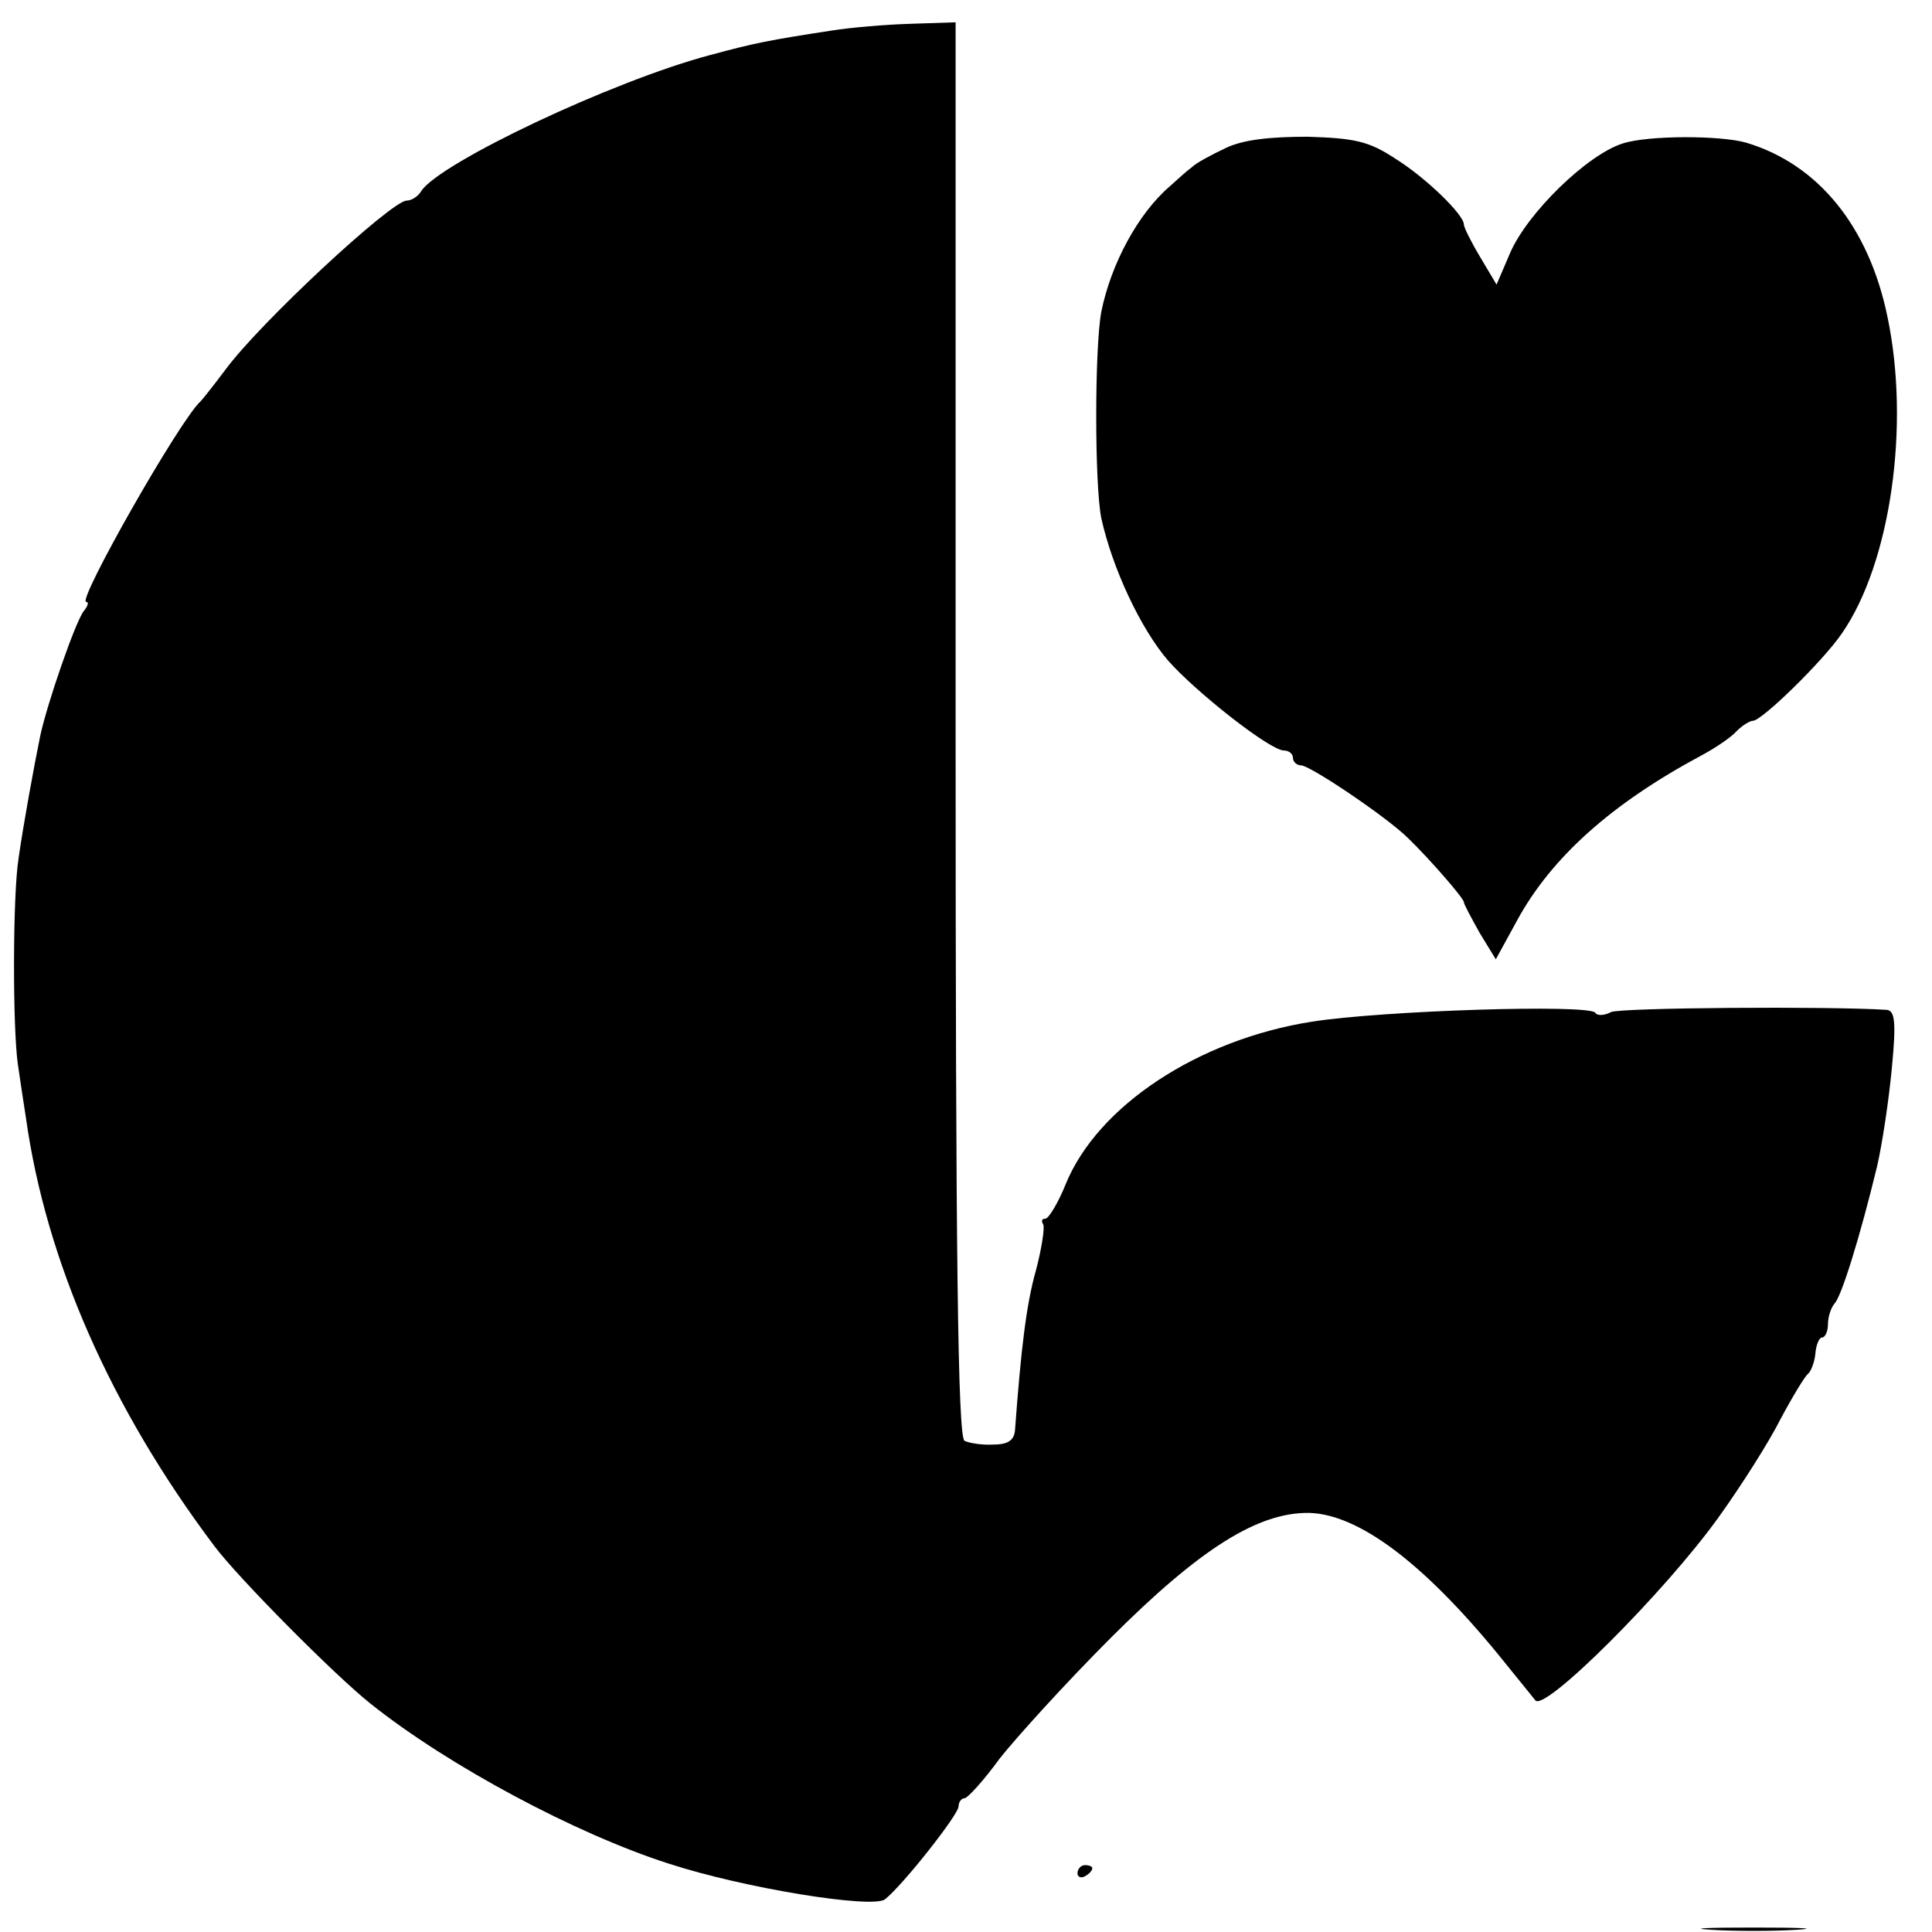
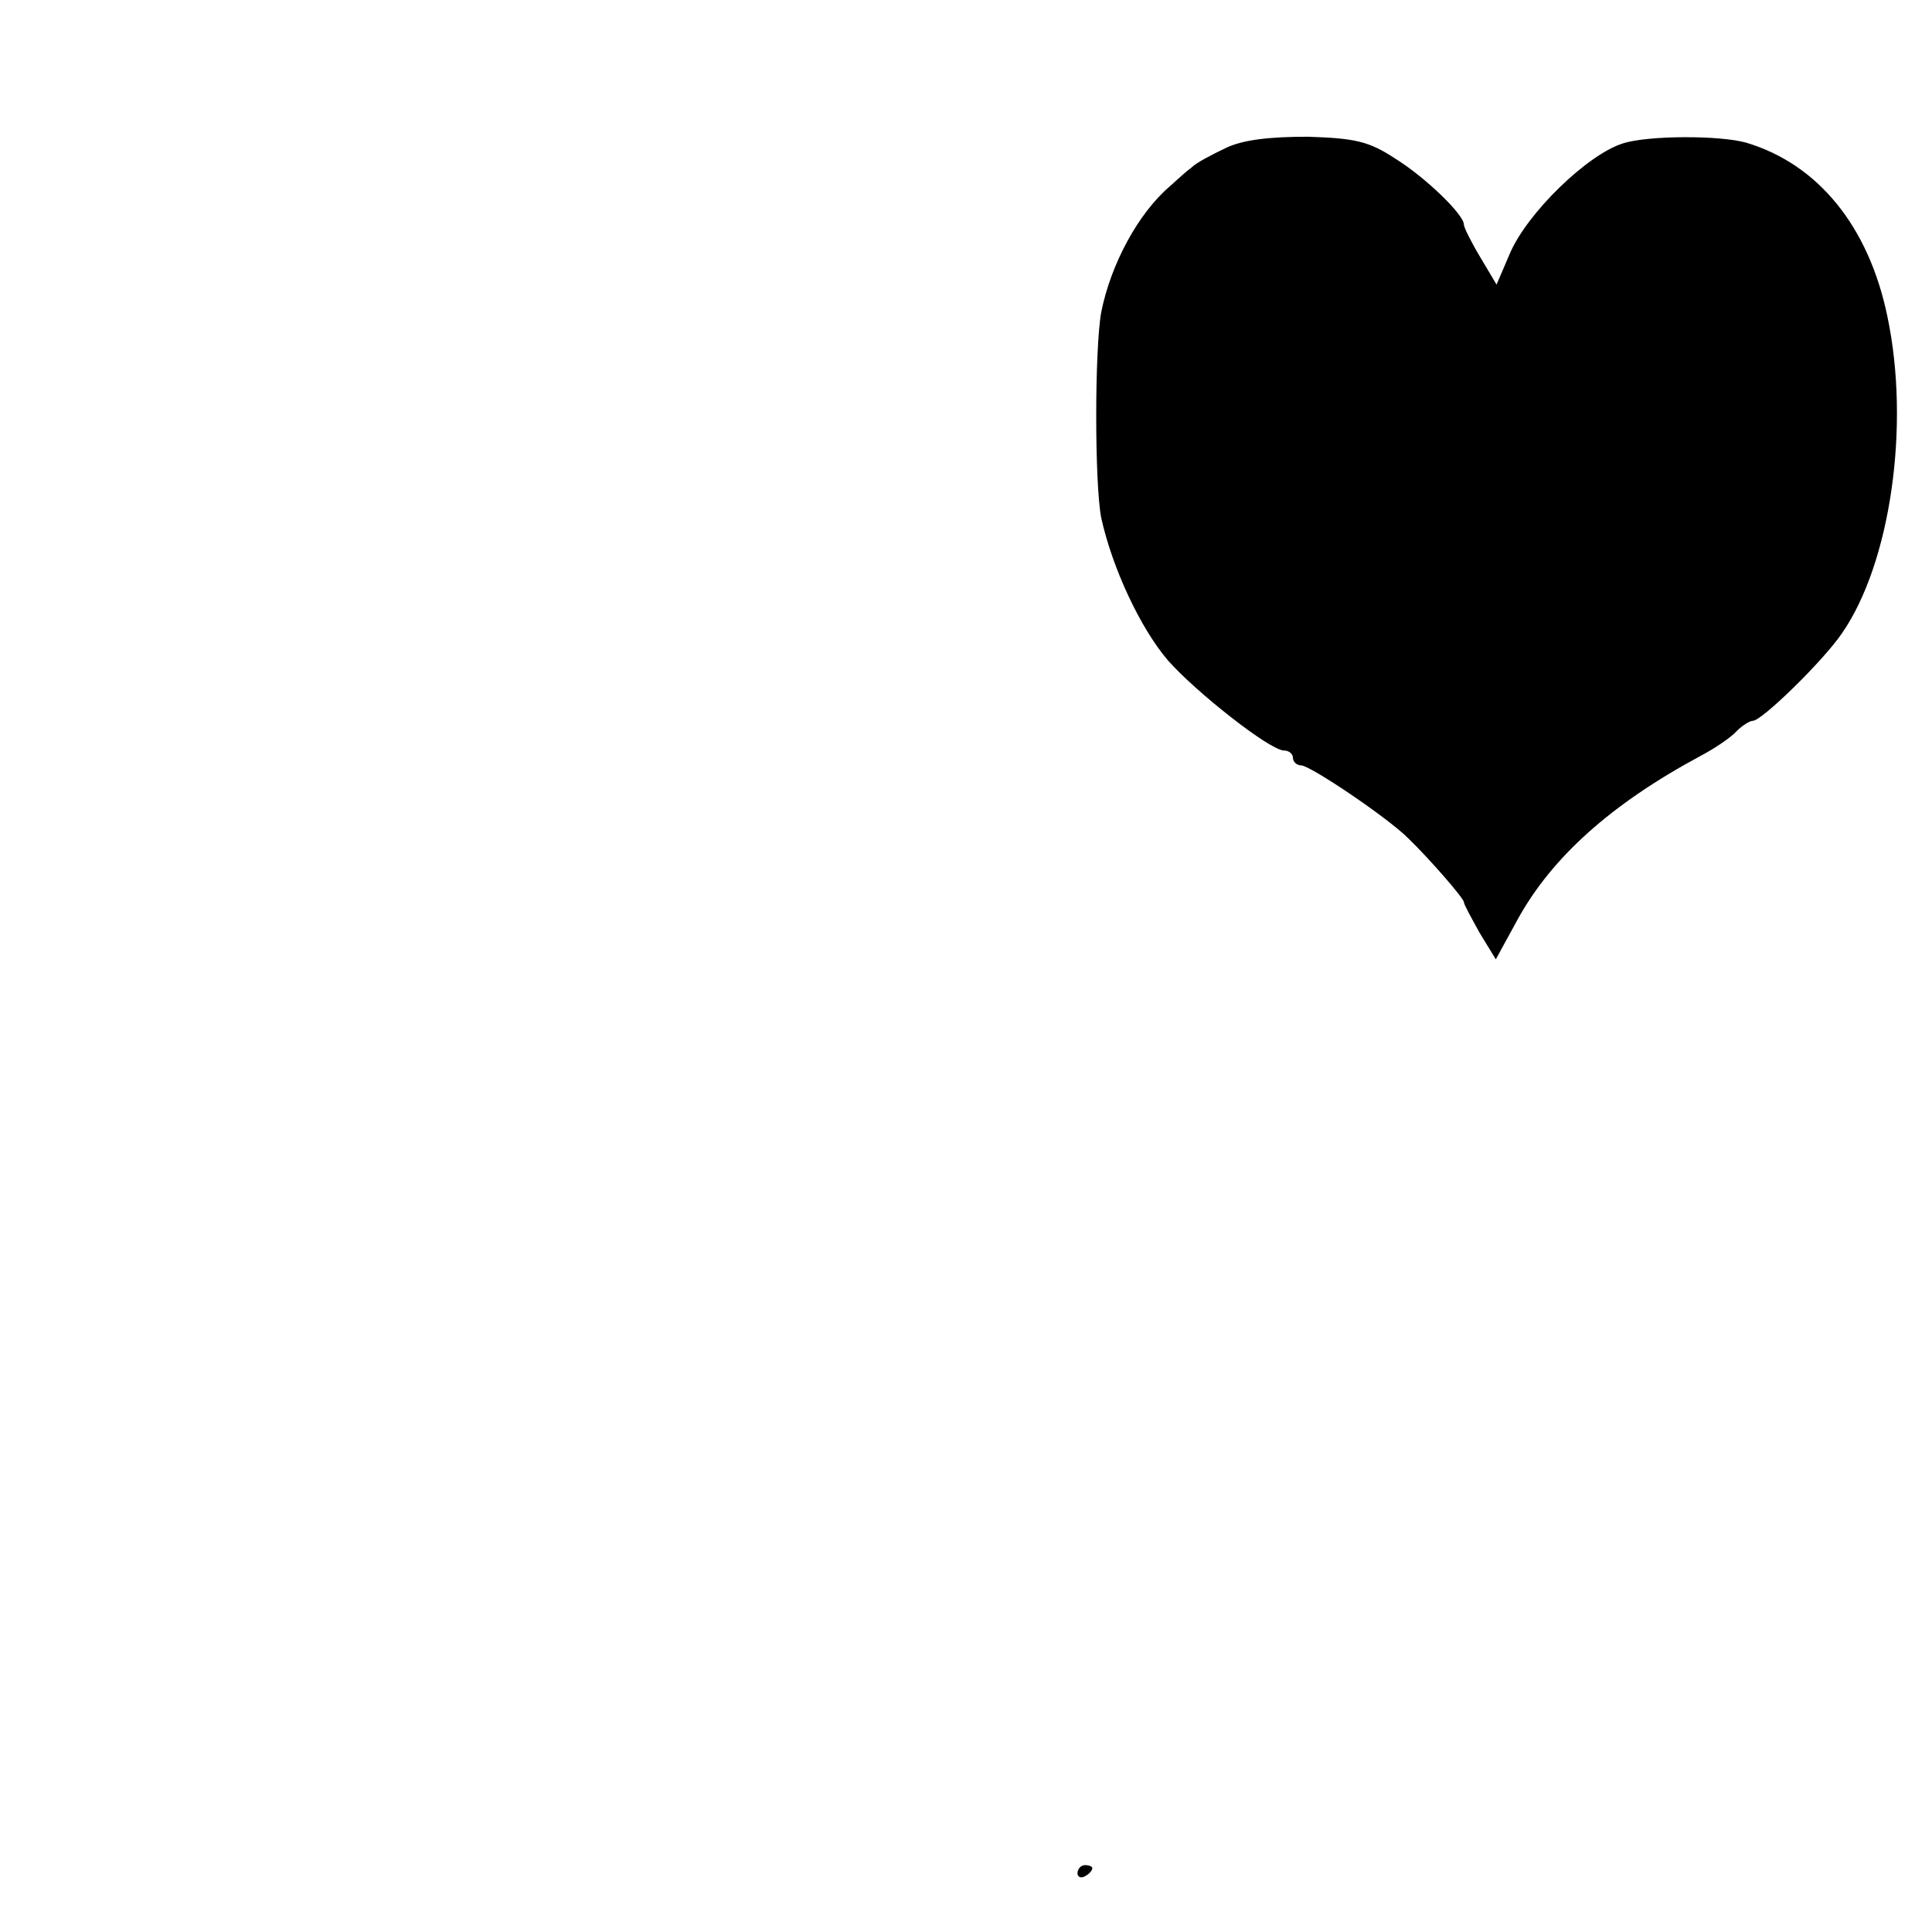
<svg xmlns="http://www.w3.org/2000/svg" version="1.0" width="260pt" height="260pt" viewBox="0 0 260 260" preserveAspectRatio="xMidYMid meet">
  <g transform="translate(0,260) scale(0.1,-0.1)" fill="#000000" stroke="none">
-     <path d="M1120 2559 c-85 -13 -105 -17 -164 -33 -132 -35 -364 -145 -389 -183 -4 -7 -13 -13 -20 -13 -21 -1 -197 -164 -244 -228 -15 -20 -30 -39 -33 -42 -28 -25 -167 -270 -154 -270 4 0 2 -6 -3 -12 -11 -13 -50 -126 -59 -169 -8 -39 -23 -121 -29 -164 -8 -50 -8 -228 -1 -277 3 -21 8 -54 11 -73 27 -192 114 -390 253 -575 32 -43 163 -175 211 -213 104 -83 276 -175 401 -215 101 -33 274 -61 291 -48 24 19 99 114 99 125 0 6 4 11 8 11 4 0 26 24 47 53 22 28 89 102 150 163 120 120 198 169 267 168 66 -2 152 -66 253 -189 27 -33 50 -62 51 -63 11 -18 174 145 246 245 31 43 69 103 84 133 16 30 33 58 37 61 4 3 9 16 10 27 1 12 5 22 9 22 4 0 8 8 8 18 0 10 4 22 9 28 9 9 34 89 57 184 7 30 16 90 20 133 6 62 4 77 -7 78 -78 5 -358 3 -371 -3 -9 -5 -19 -5 -21 -1 -8 12 -288 3 -382 -12 -152 -24 -288 -113 -331 -219 -10 -25 -23 -46 -27 -46 -5 0 -6 -3 -3 -8 2 -4 -2 -32 -10 -62 -13 -46 -20 -106 -28 -214 -1 -14 -9 -20 -29 -20 -15 -1 -33 2 -39 5 -9 6 -12 248 -12 958 l0 951 -60 -2 c-34 -1 -81 -5 -106 -9z" />
    <path d="M1650 2401 c-19 -9 -40 -20 -46 -26 -7 -5 -20 -17 -30 -26 -42 -36 -79 -104 -92 -169 -9 -50 -9 -231 0 -277 15 -68 53 -149 90 -192 37 -42 137 -121 156 -121 6 0 12 -4 12 -10 0 -5 5 -10 11 -10 12 0 116 -70 144 -98 29 -28 75 -81 75 -86 0 -3 10 -21 21 -41 l22 -36 29 53 c46 84 126 156 247 221 19 10 41 25 48 33 8 8 18 14 22 14 12 0 95 81 120 118 65 94 92 279 61 426 -25 121 -93 205 -190 234 -35 10 -132 10 -166 -1 -48 -15 -129 -94 -152 -148 l-18 -42 -22 37 c-12 20 -22 40 -22 44 0 13 -51 63 -93 89 -35 23 -54 27 -117 29 -51 0 -87 -4 -110 -15z" />
    <path d="M1450 79 c0 -5 5 -7 10 -4 6 3 10 8 10 11 0 2 -4 4 -10 4 -5 0 -10 -5 -10 -11z" />
-     <path d="M2303 3 c31 -2 83 -2 115 0 31 2 5 3 -58 3 -63 0 -89 -1 -57 -3z" />
  </g>
</svg>